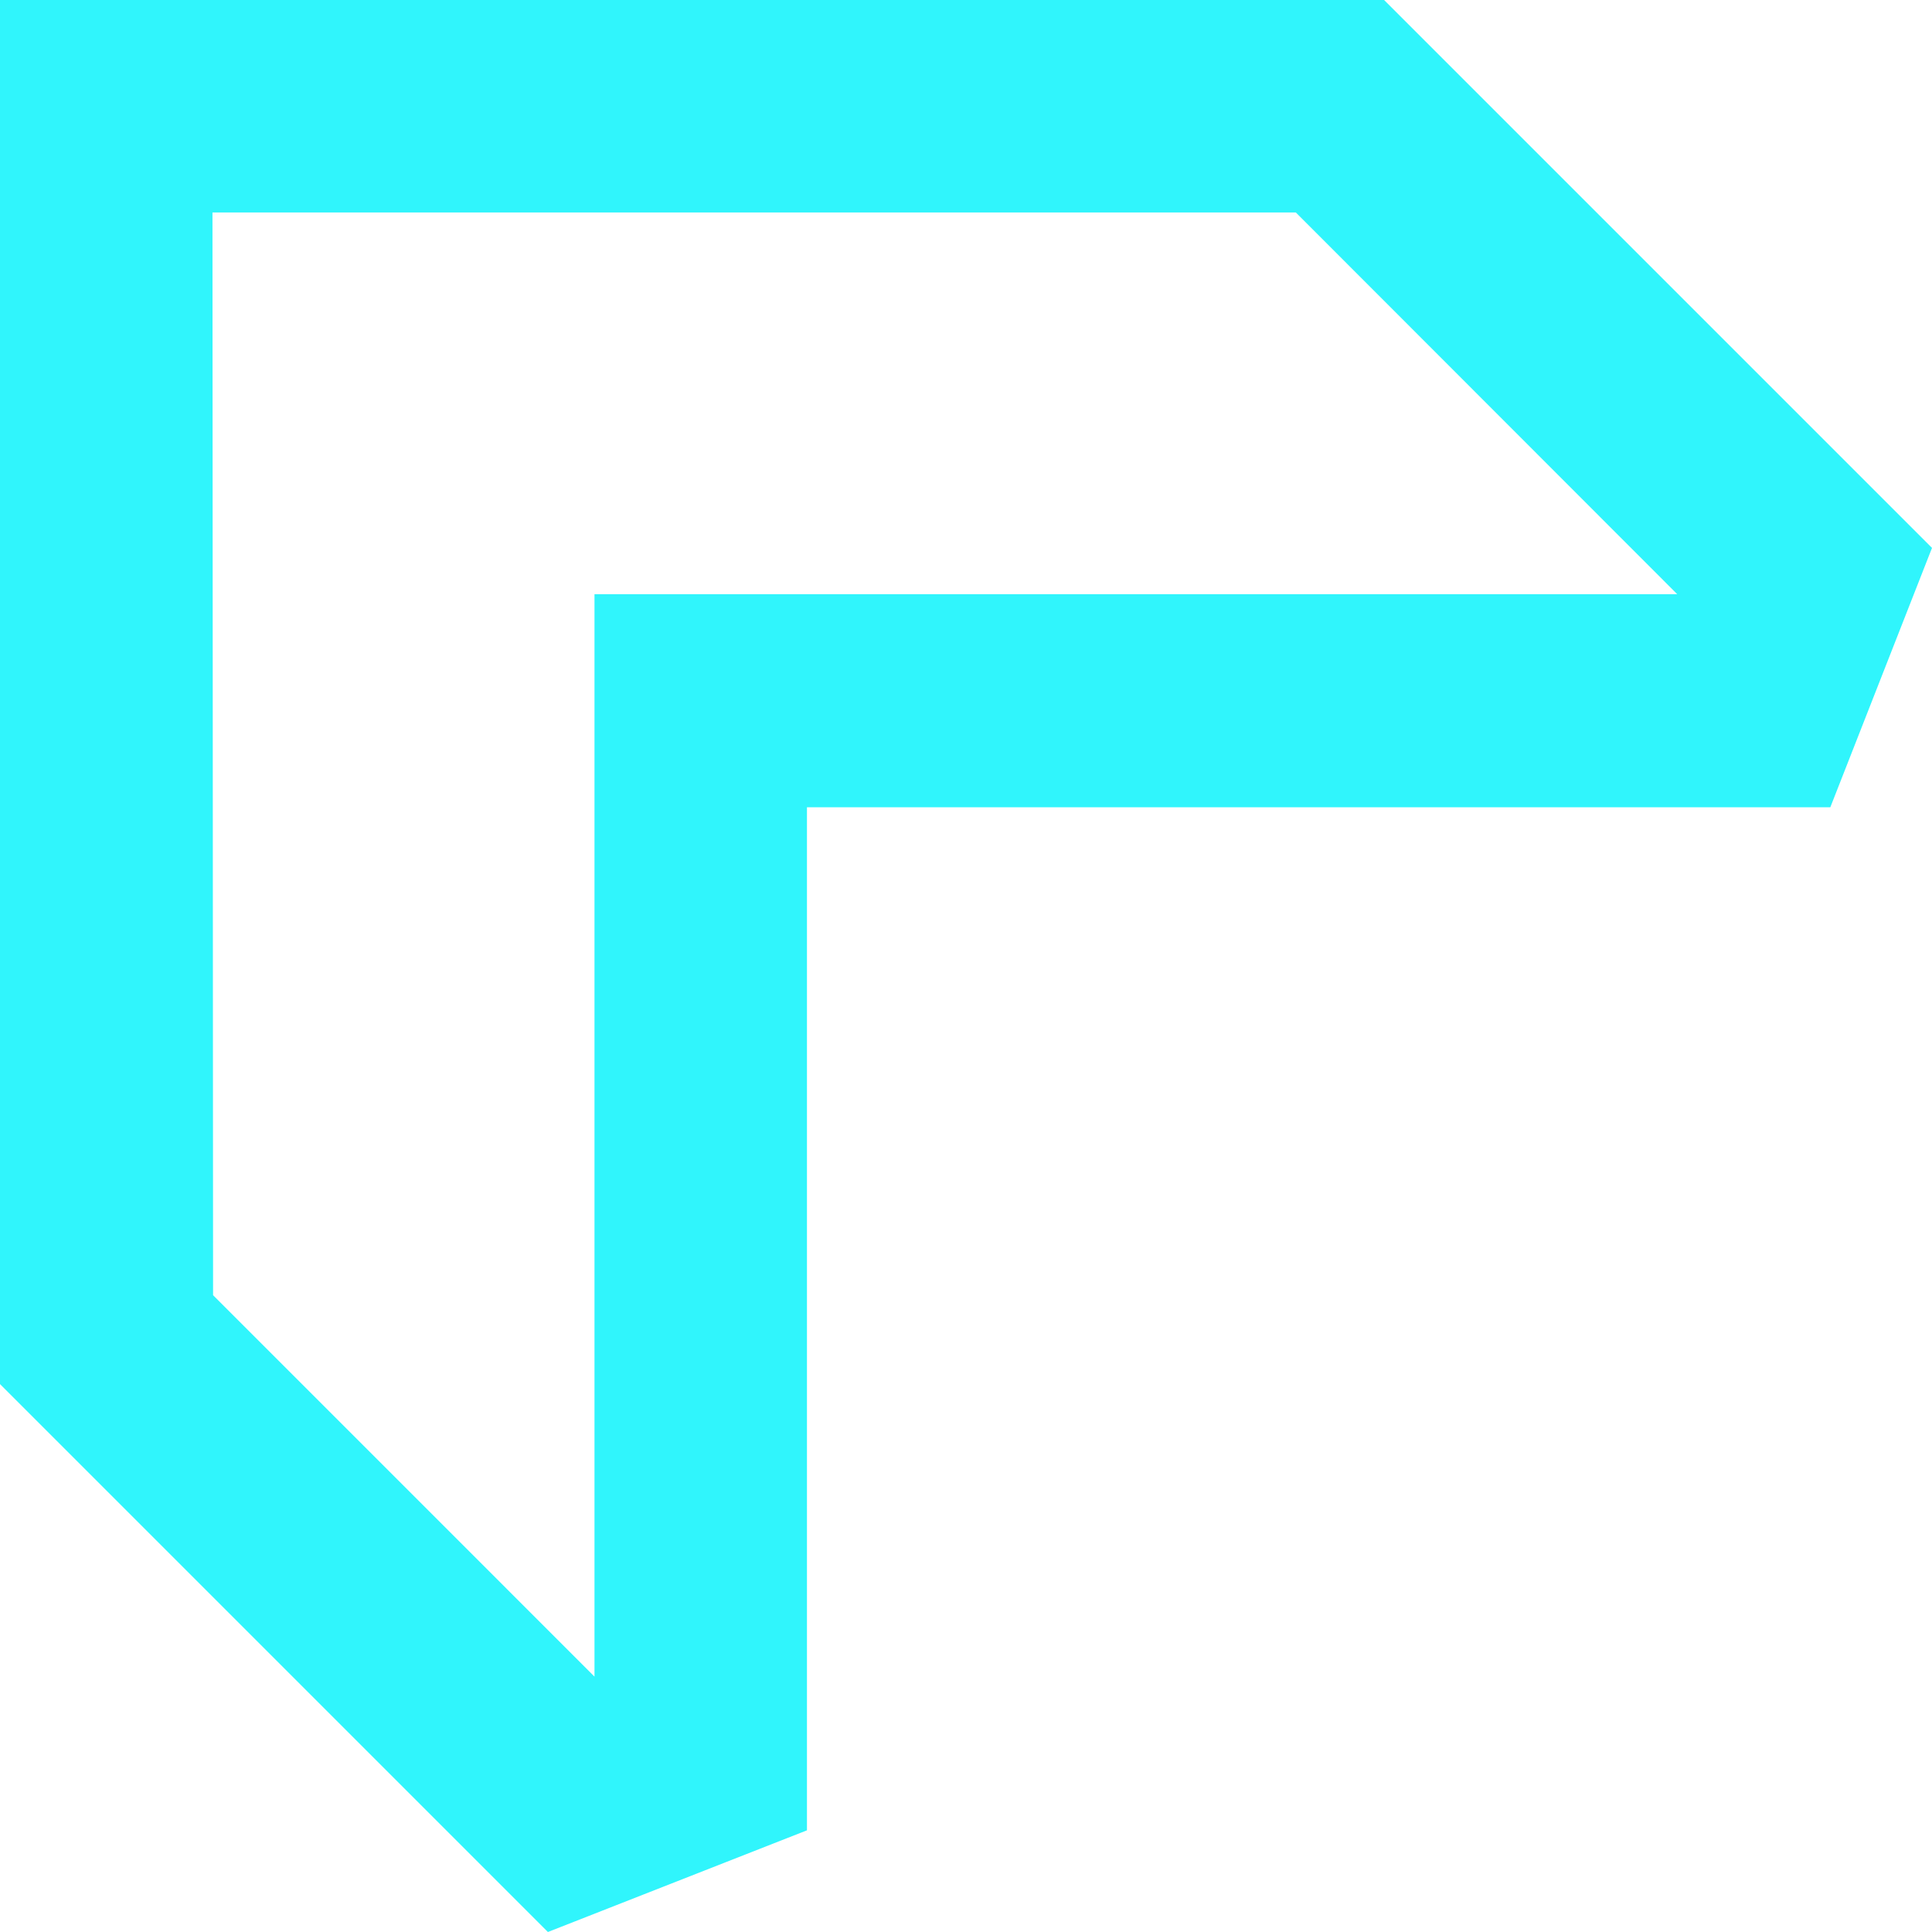
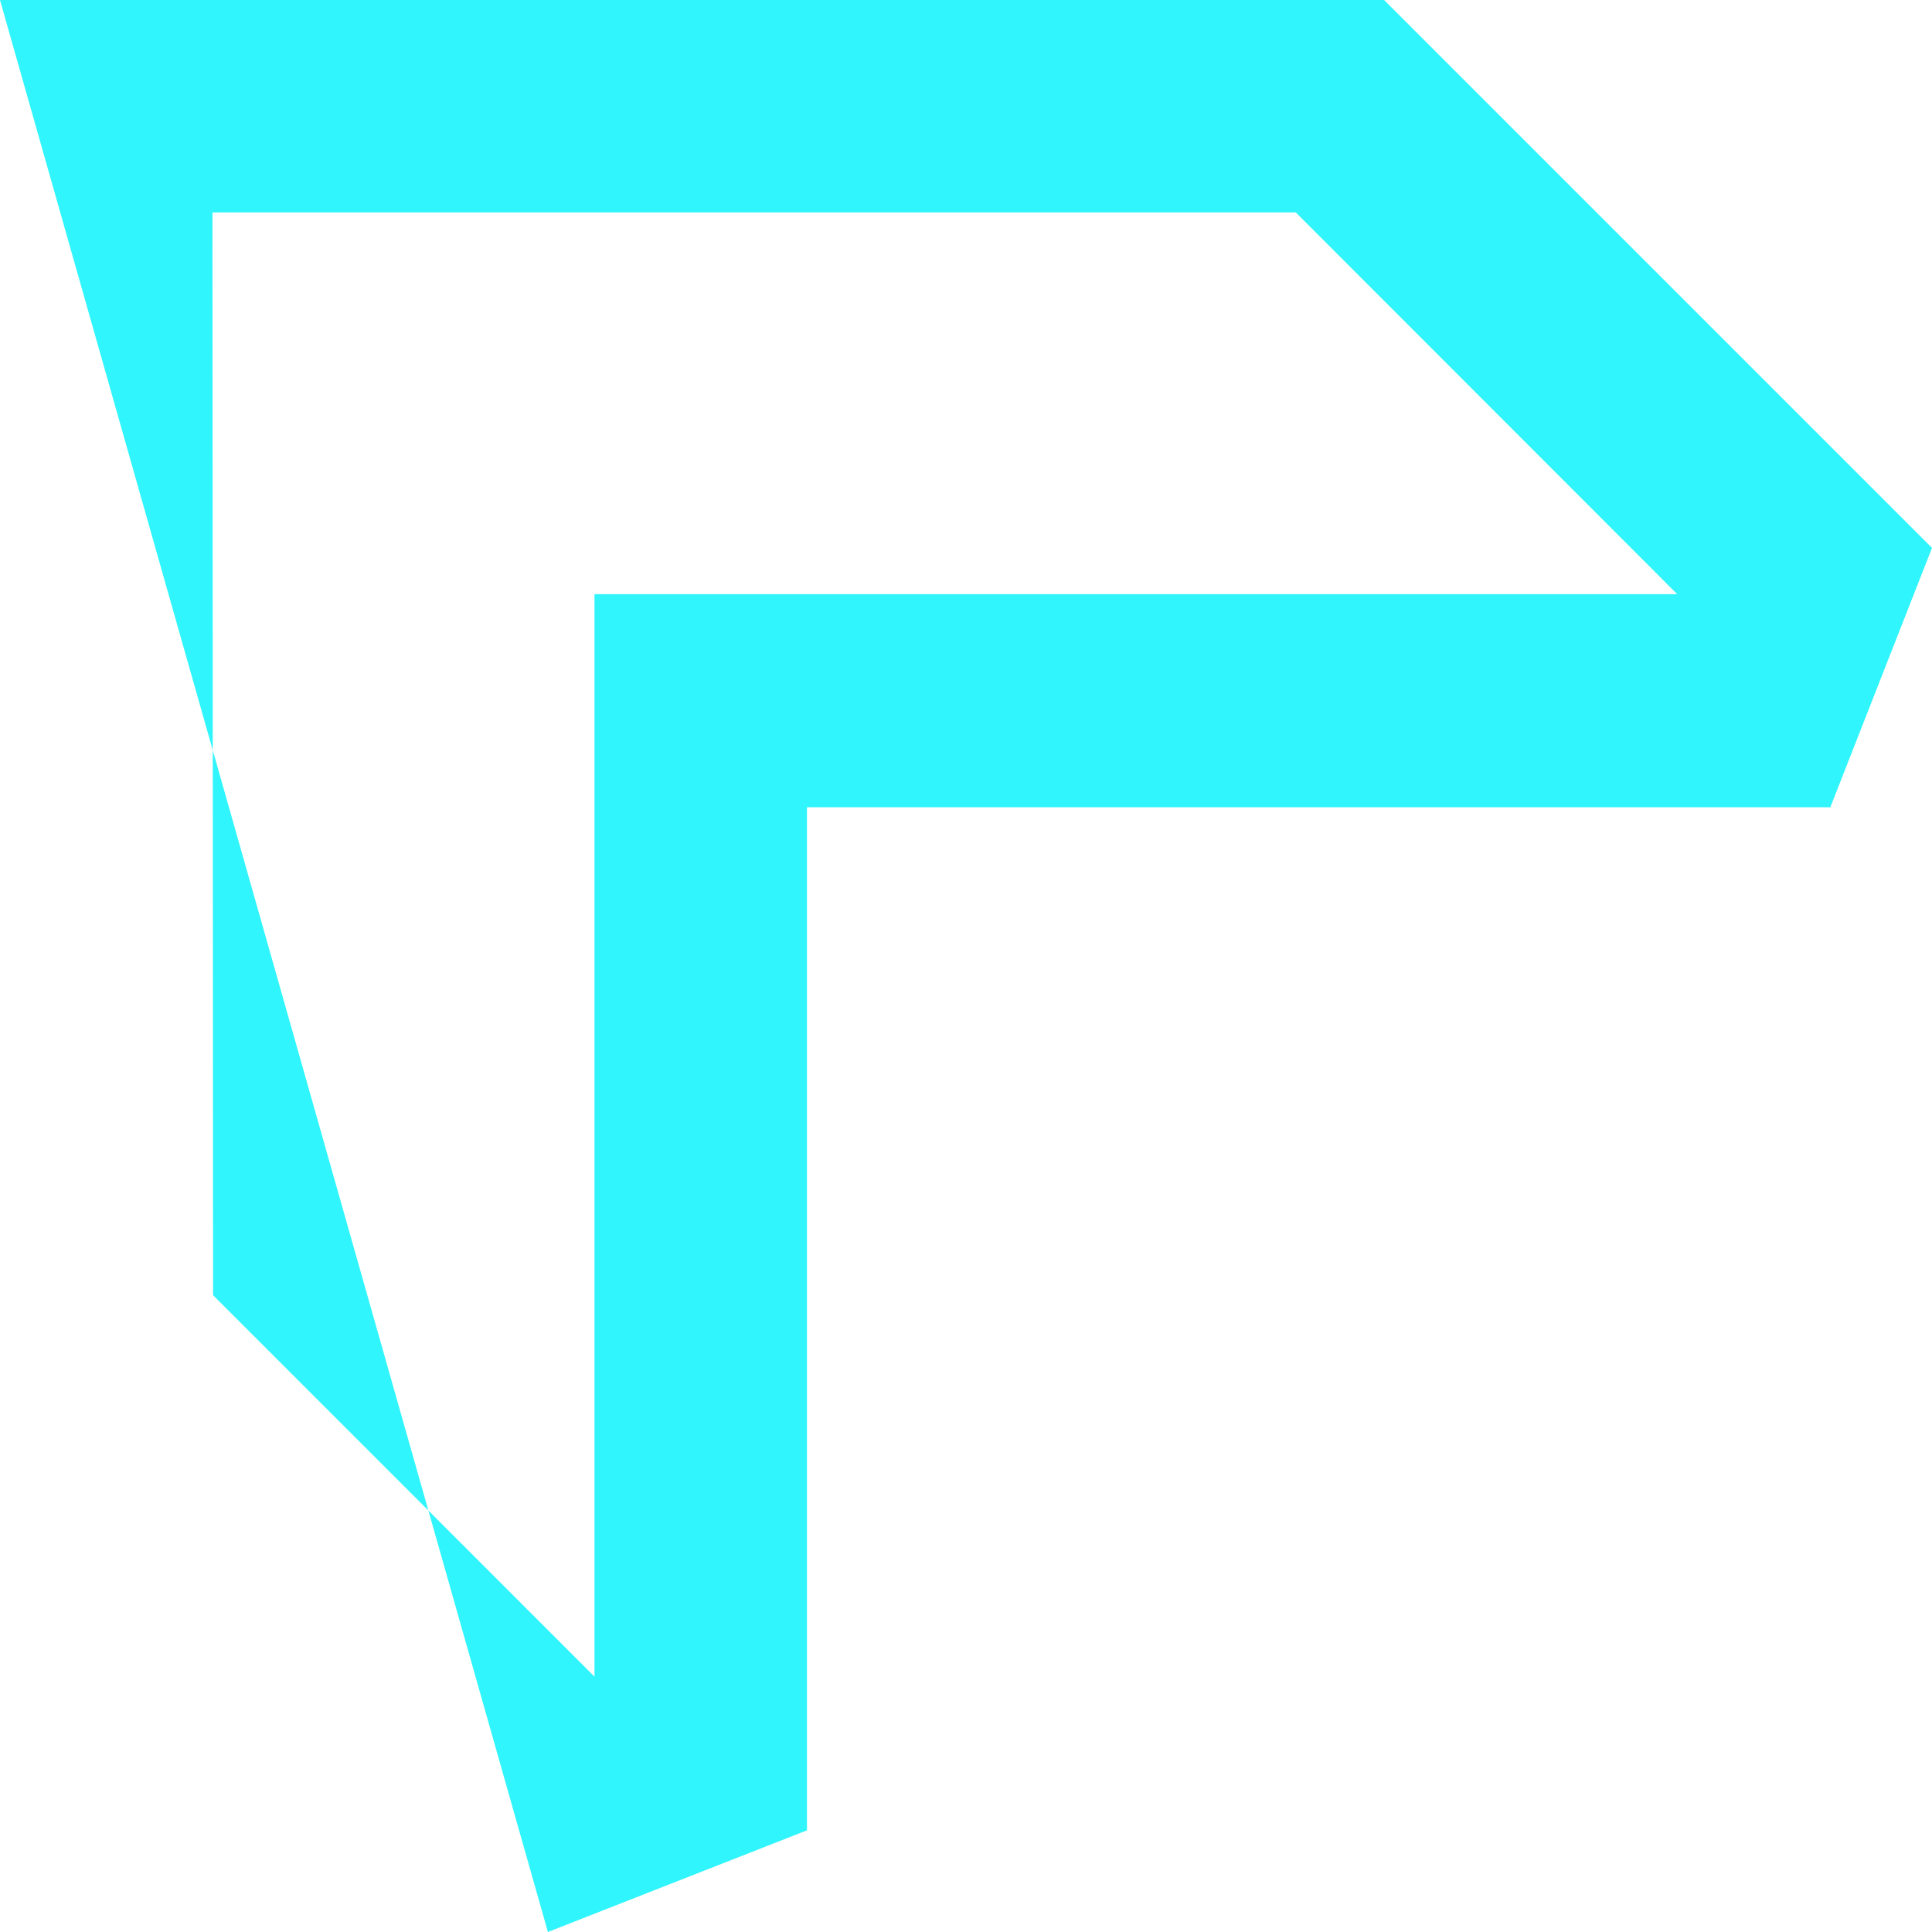
<svg xmlns="http://www.w3.org/2000/svg" width="112" height="112" viewBox="0 0 112 112" fill="none">
-   <path d="M31.763 112L4.49448e-06 80.237L0 0L80.237 -4.43378e-06L112 31.763L106.106 46.797L46.78 46.797L46.78 106.106L31.763 112ZM12.352 75.084L34.463 97.195L34.463 34.445L97.23 34.445L75.12 12.317L12.317 12.317L12.352 75.084Z" fill="#30F5FC" />
+   <path d="M31.763 112L0 0L80.237 -4.43378e-06L112 31.763L106.106 46.797L46.78 46.797L46.78 106.106L31.763 112ZM12.352 75.084L34.463 97.195L34.463 34.445L97.23 34.445L75.12 12.317L12.317 12.317L12.352 75.084Z" fill="#30F5FC" />
</svg>